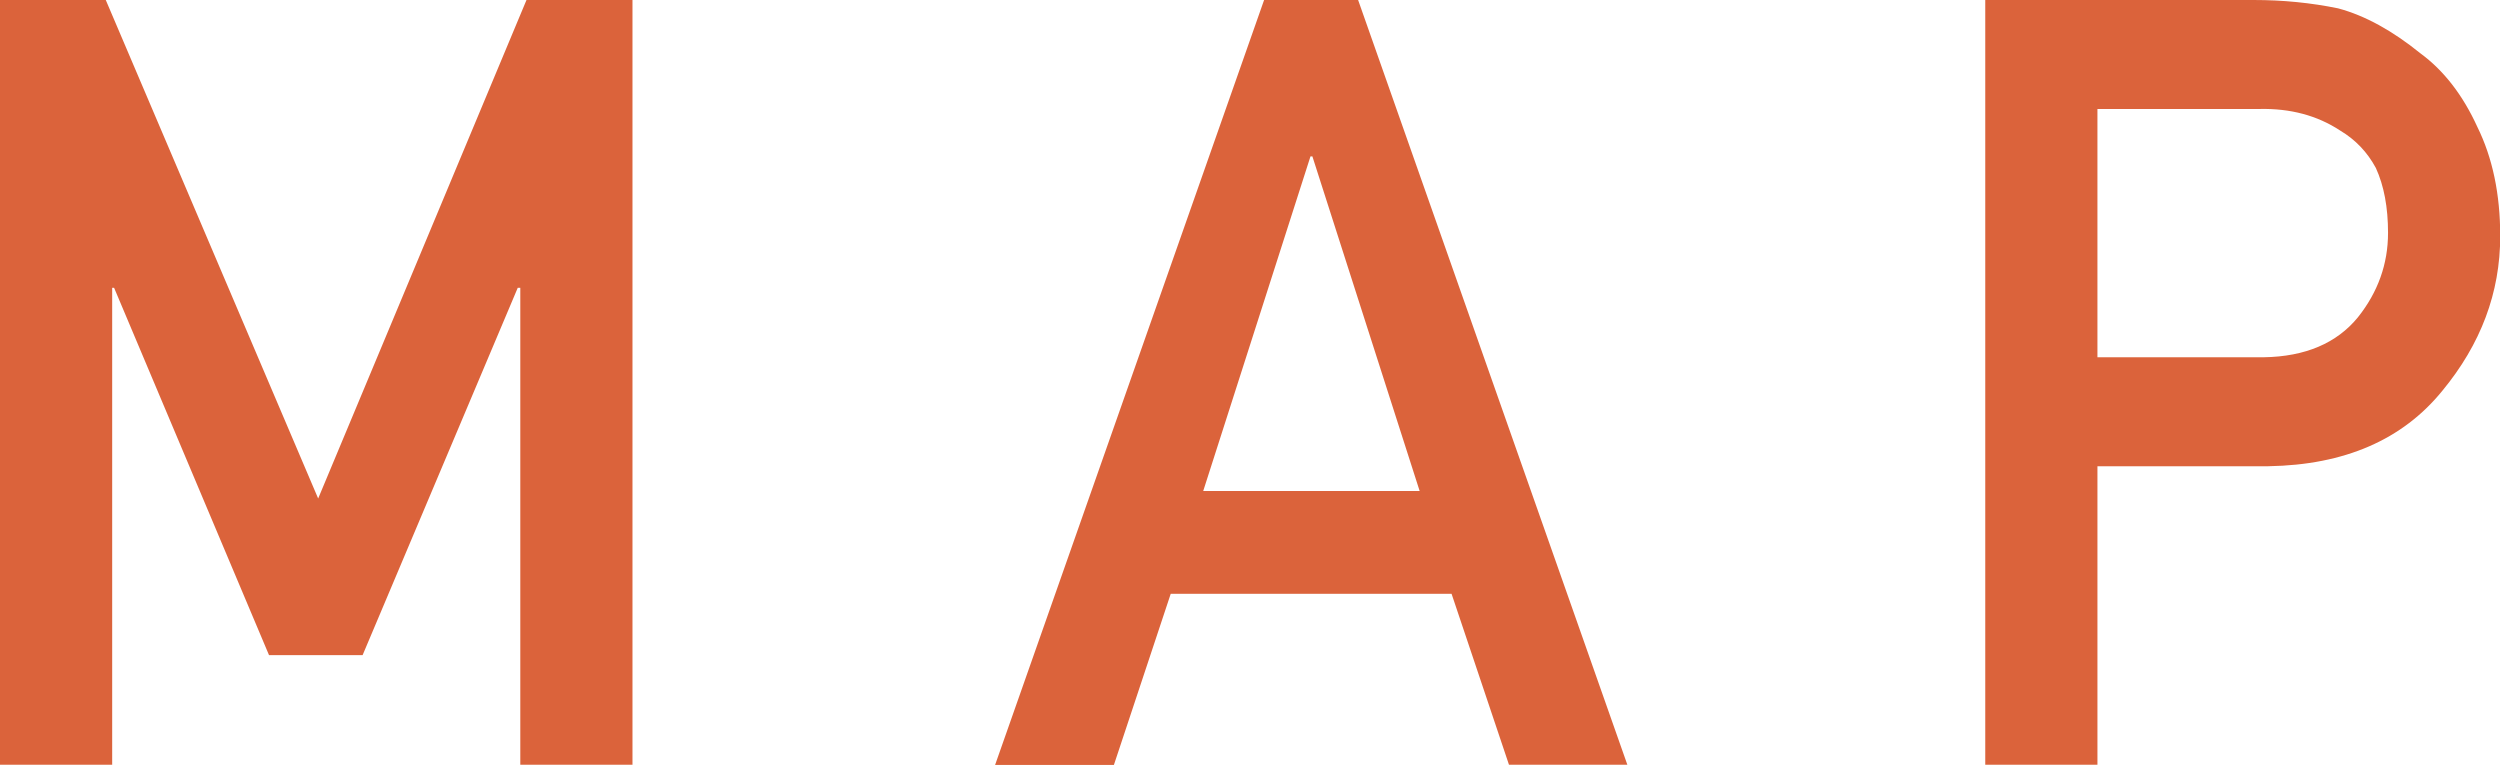
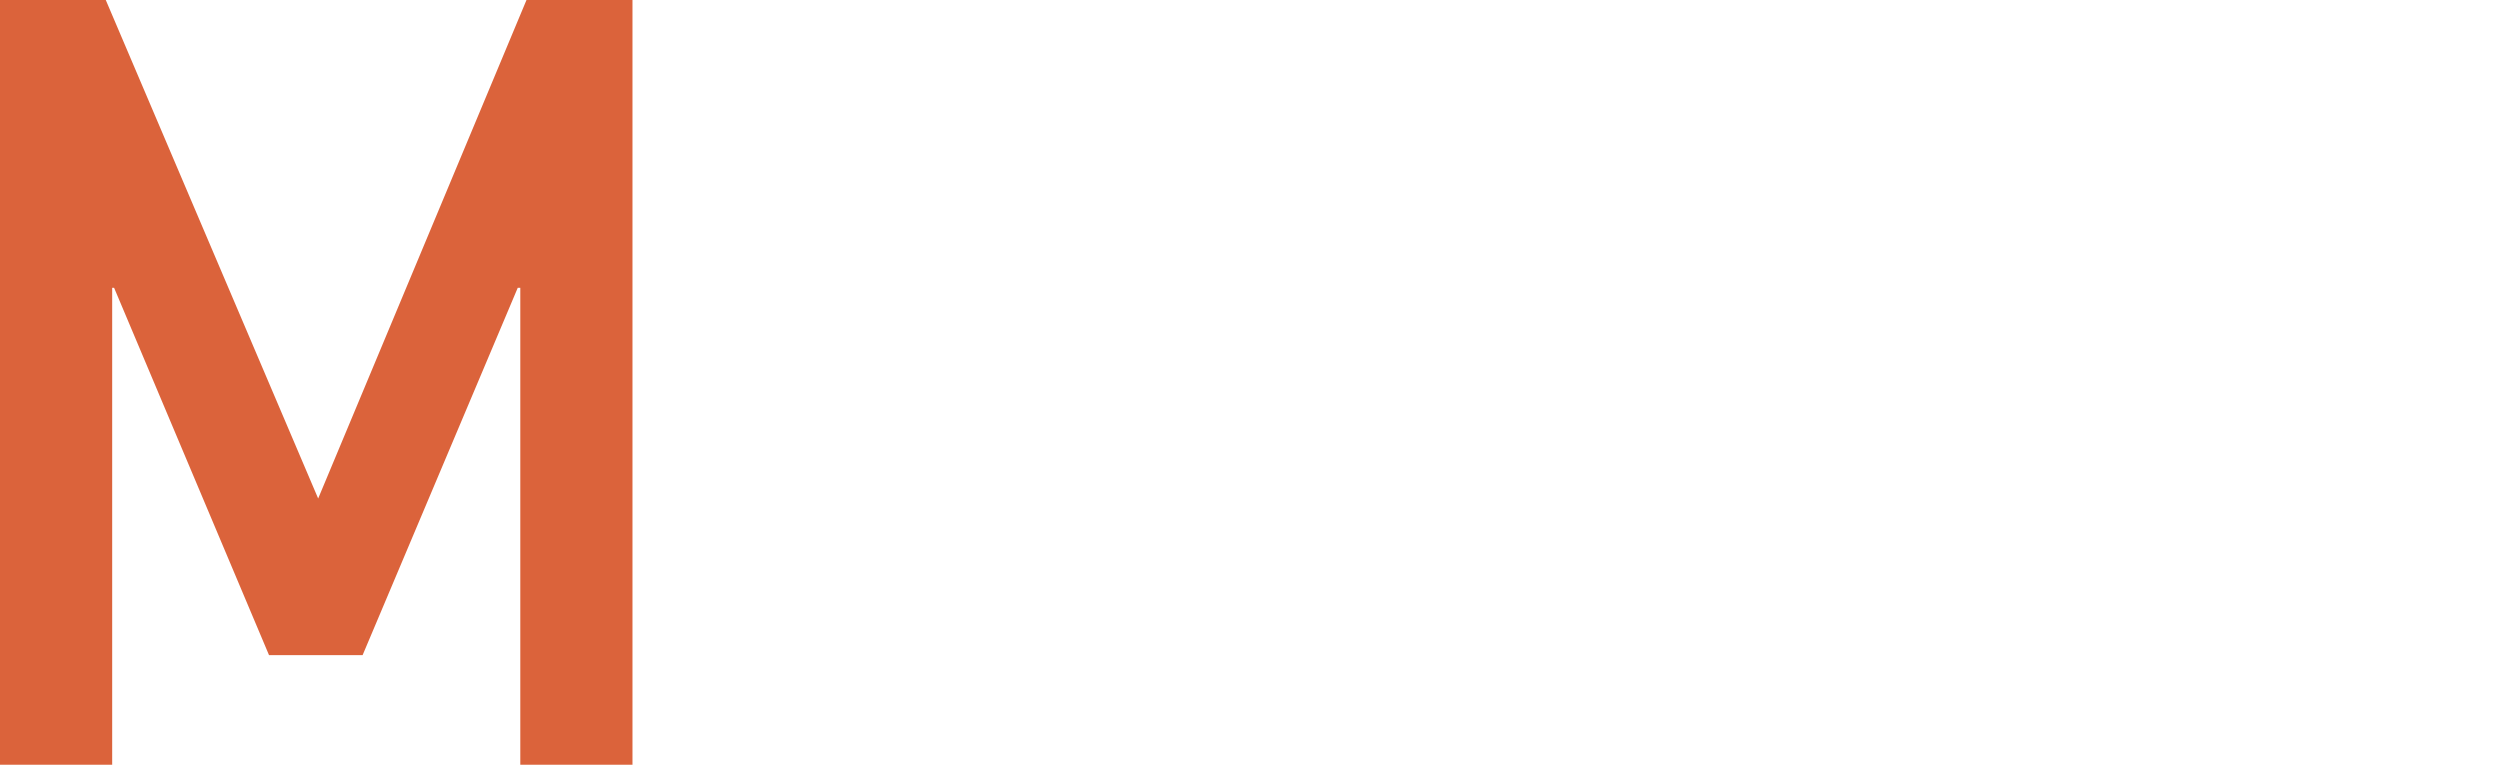
<svg xmlns="http://www.w3.org/2000/svg" id="_レイヤー_2" viewBox="0 0 117 35.79">
  <defs>
    <style>.cls-1{fill:#db633b;}</style>
  </defs>
  <g id="_文字">
    <path class="cls-1" d="m0,0h4.95l9.94,23.33L24.64,0h4.96v35.79h-5.25V13.47h-.12l-7.26,17.19h-4.38L5.34,13.47h-.09v22.32H0V0Z" />
-     <path class="cls-1" d="m67.94,27.79h-13.15l-2.66,8.01h-5.56L59.16,0h4.4l12.6,35.79h-5.54l-2.69-8.01Zm-1.5-4.81l-5.02-15.66h-.09l-5.02,15.66h10.13Z" />
-     <path class="cls-1" d="m92.9,0h12.57c1.37,0,2.68.13,3.95.39,1.27.34,2.55,1.05,3.86,2.11,1.09.8,1.98,1.95,2.66,3.44.71,1.44,1.07,3.14,1.07,5.11,0,2.65-.91,5.06-2.71,7.24-1.86,2.29-4.57,3.47-8.14,3.53h-8v13.97h-5.25V0Zm5.25,16.72h7.79c1.95-.03,3.42-.66,4.41-1.87.94-1.18,1.41-2.5,1.41-3.95,0-1.2-.19-2.21-.57-3.04-.4-.74-.95-1.32-1.67-1.75-1.08-.71-2.34-1.04-3.76-1.01h-7.6v11.62Z" />
  </g>
</svg>